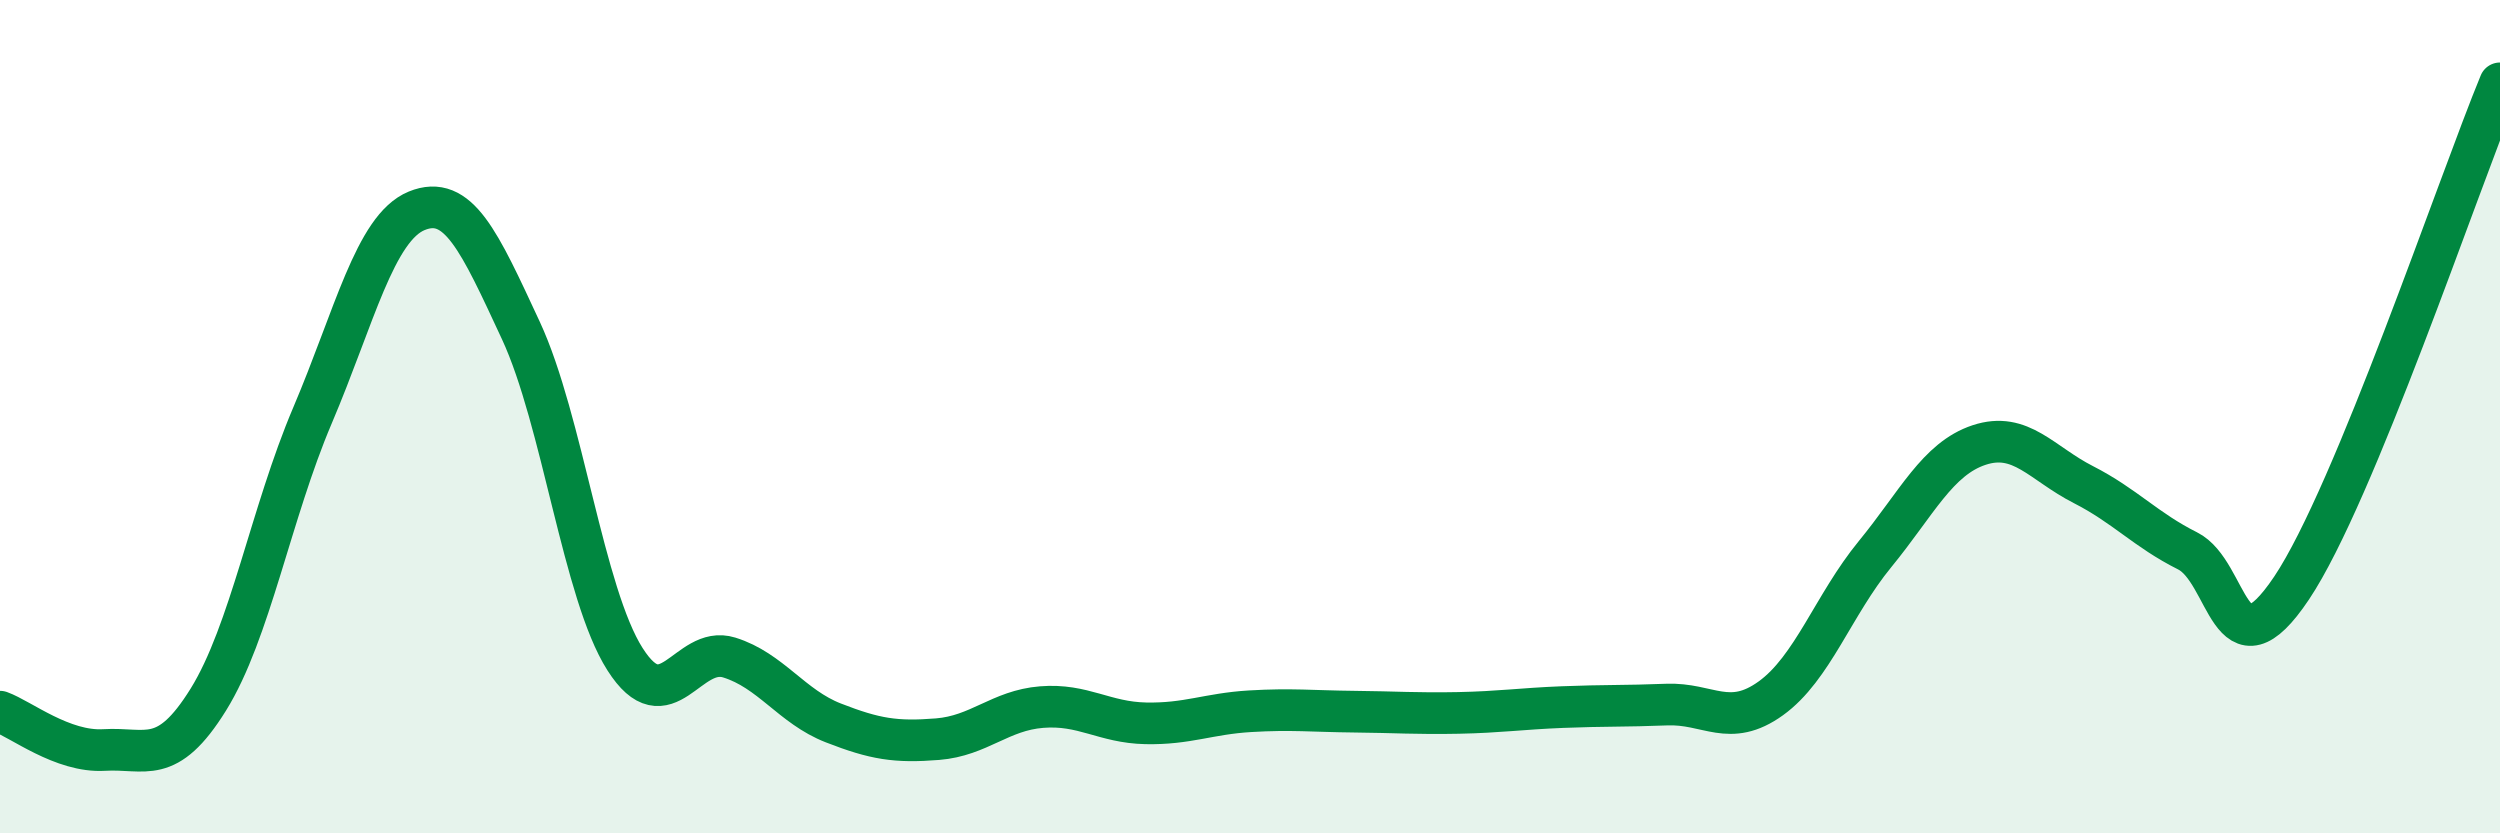
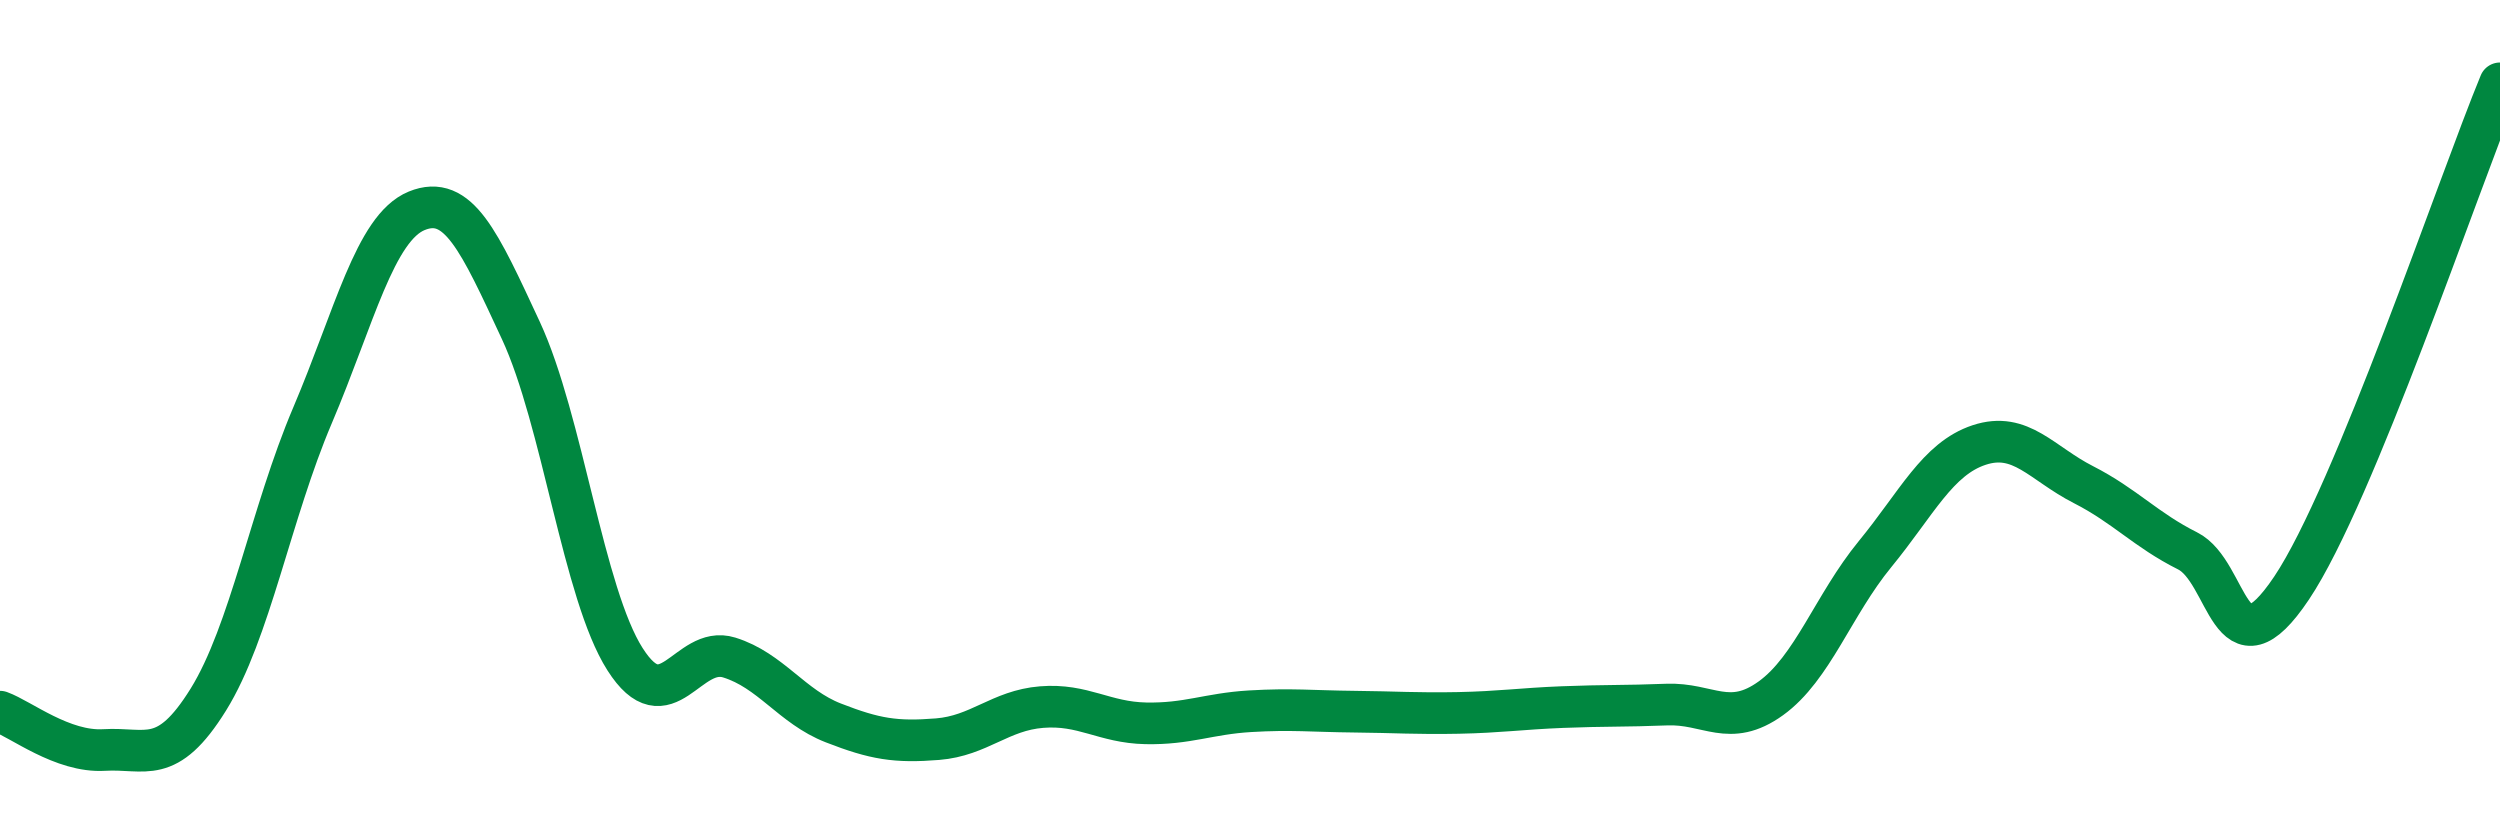
<svg xmlns="http://www.w3.org/2000/svg" width="60" height="20" viewBox="0 0 60 20">
-   <path d="M 0,17.08 C 0.5,17.26 1.5,18.06 2.5,18 C 3.5,17.94 4,18.4 5,16.79 C 6,15.18 6.5,12.32 7.5,9.97 C 8.5,7.62 9,5.47 10,5.06 C 11,4.65 11.5,5.78 12.5,7.93 C 13.5,10.08 14,14.25 15,15.82 C 16,17.39 16.5,15.47 17.5,15.78 C 18.5,16.09 19,16.96 20,17.35 C 21,17.74 21.5,17.82 22.5,17.74 C 23.5,17.66 24,17.05 25,16.97 C 26,16.89 26.5,17.34 27.5,17.36 C 28.5,17.38 29,17.13 30,17.07 C 31,17.01 31.5,17.07 32.5,17.08 C 33.5,17.09 34,17.13 35,17.11 C 36,17.09 36.5,17.01 37.5,16.97 C 38.5,16.93 39,16.95 40,16.91 C 41,16.87 41.5,17.48 42.5,16.76 C 43.5,16.04 44,14.52 45,13.3 C 46,12.08 46.5,11.01 47.5,10.68 C 48.5,10.35 49,11.12 50,11.63 C 51,12.14 51.5,12.72 52.5,13.22 C 53.5,13.72 53.5,16.35 55,14.11 C 56.5,11.87 59,4.42 60,2L60 20L0 20Z" fill="#008740" opacity="0.1" stroke-linecap="round" stroke-linejoin="round" />
  <path d="M 0,17.08 C 0.5,17.26 1.5,18.06 2.5,18 C 3.5,17.94 4,18.4 5,16.79 C 6,15.18 6.5,12.32 7.5,9.97 C 8.5,7.62 9,5.47 10,5.06 C 11,4.65 11.5,5.78 12.5,7.93 C 13.5,10.08 14,14.25 15,15.82 C 16,17.39 16.5,15.47 17.5,15.78 C 18.5,16.09 19,16.96 20,17.35 C 21,17.74 21.5,17.82 22.5,17.74 C 23.5,17.66 24,17.05 25,16.97 C 26,16.89 26.5,17.34 27.5,17.36 C 28.5,17.38 29,17.13 30,17.07 C 31,17.01 31.5,17.07 32.5,17.08 C 33.5,17.09 34,17.13 35,17.11 C 36,17.09 36.5,17.01 37.5,16.97 C 38.5,16.93 39,16.95 40,16.91 C 41,16.87 41.5,17.48 42.5,16.76 C 43.5,16.04 44,14.52 45,13.3 C 46,12.08 46.5,11.01 47.5,10.68 C 48.5,10.35 49,11.12 50,11.63 C 51,12.14 51.5,12.72 52.5,13.22 C 53.5,13.72 53.5,16.35 55,14.11 C 56.5,11.87 59,4.42 60,2" stroke="#008740" stroke-width="1" fill="none" stroke-linecap="round" stroke-linejoin="round" />
</svg>